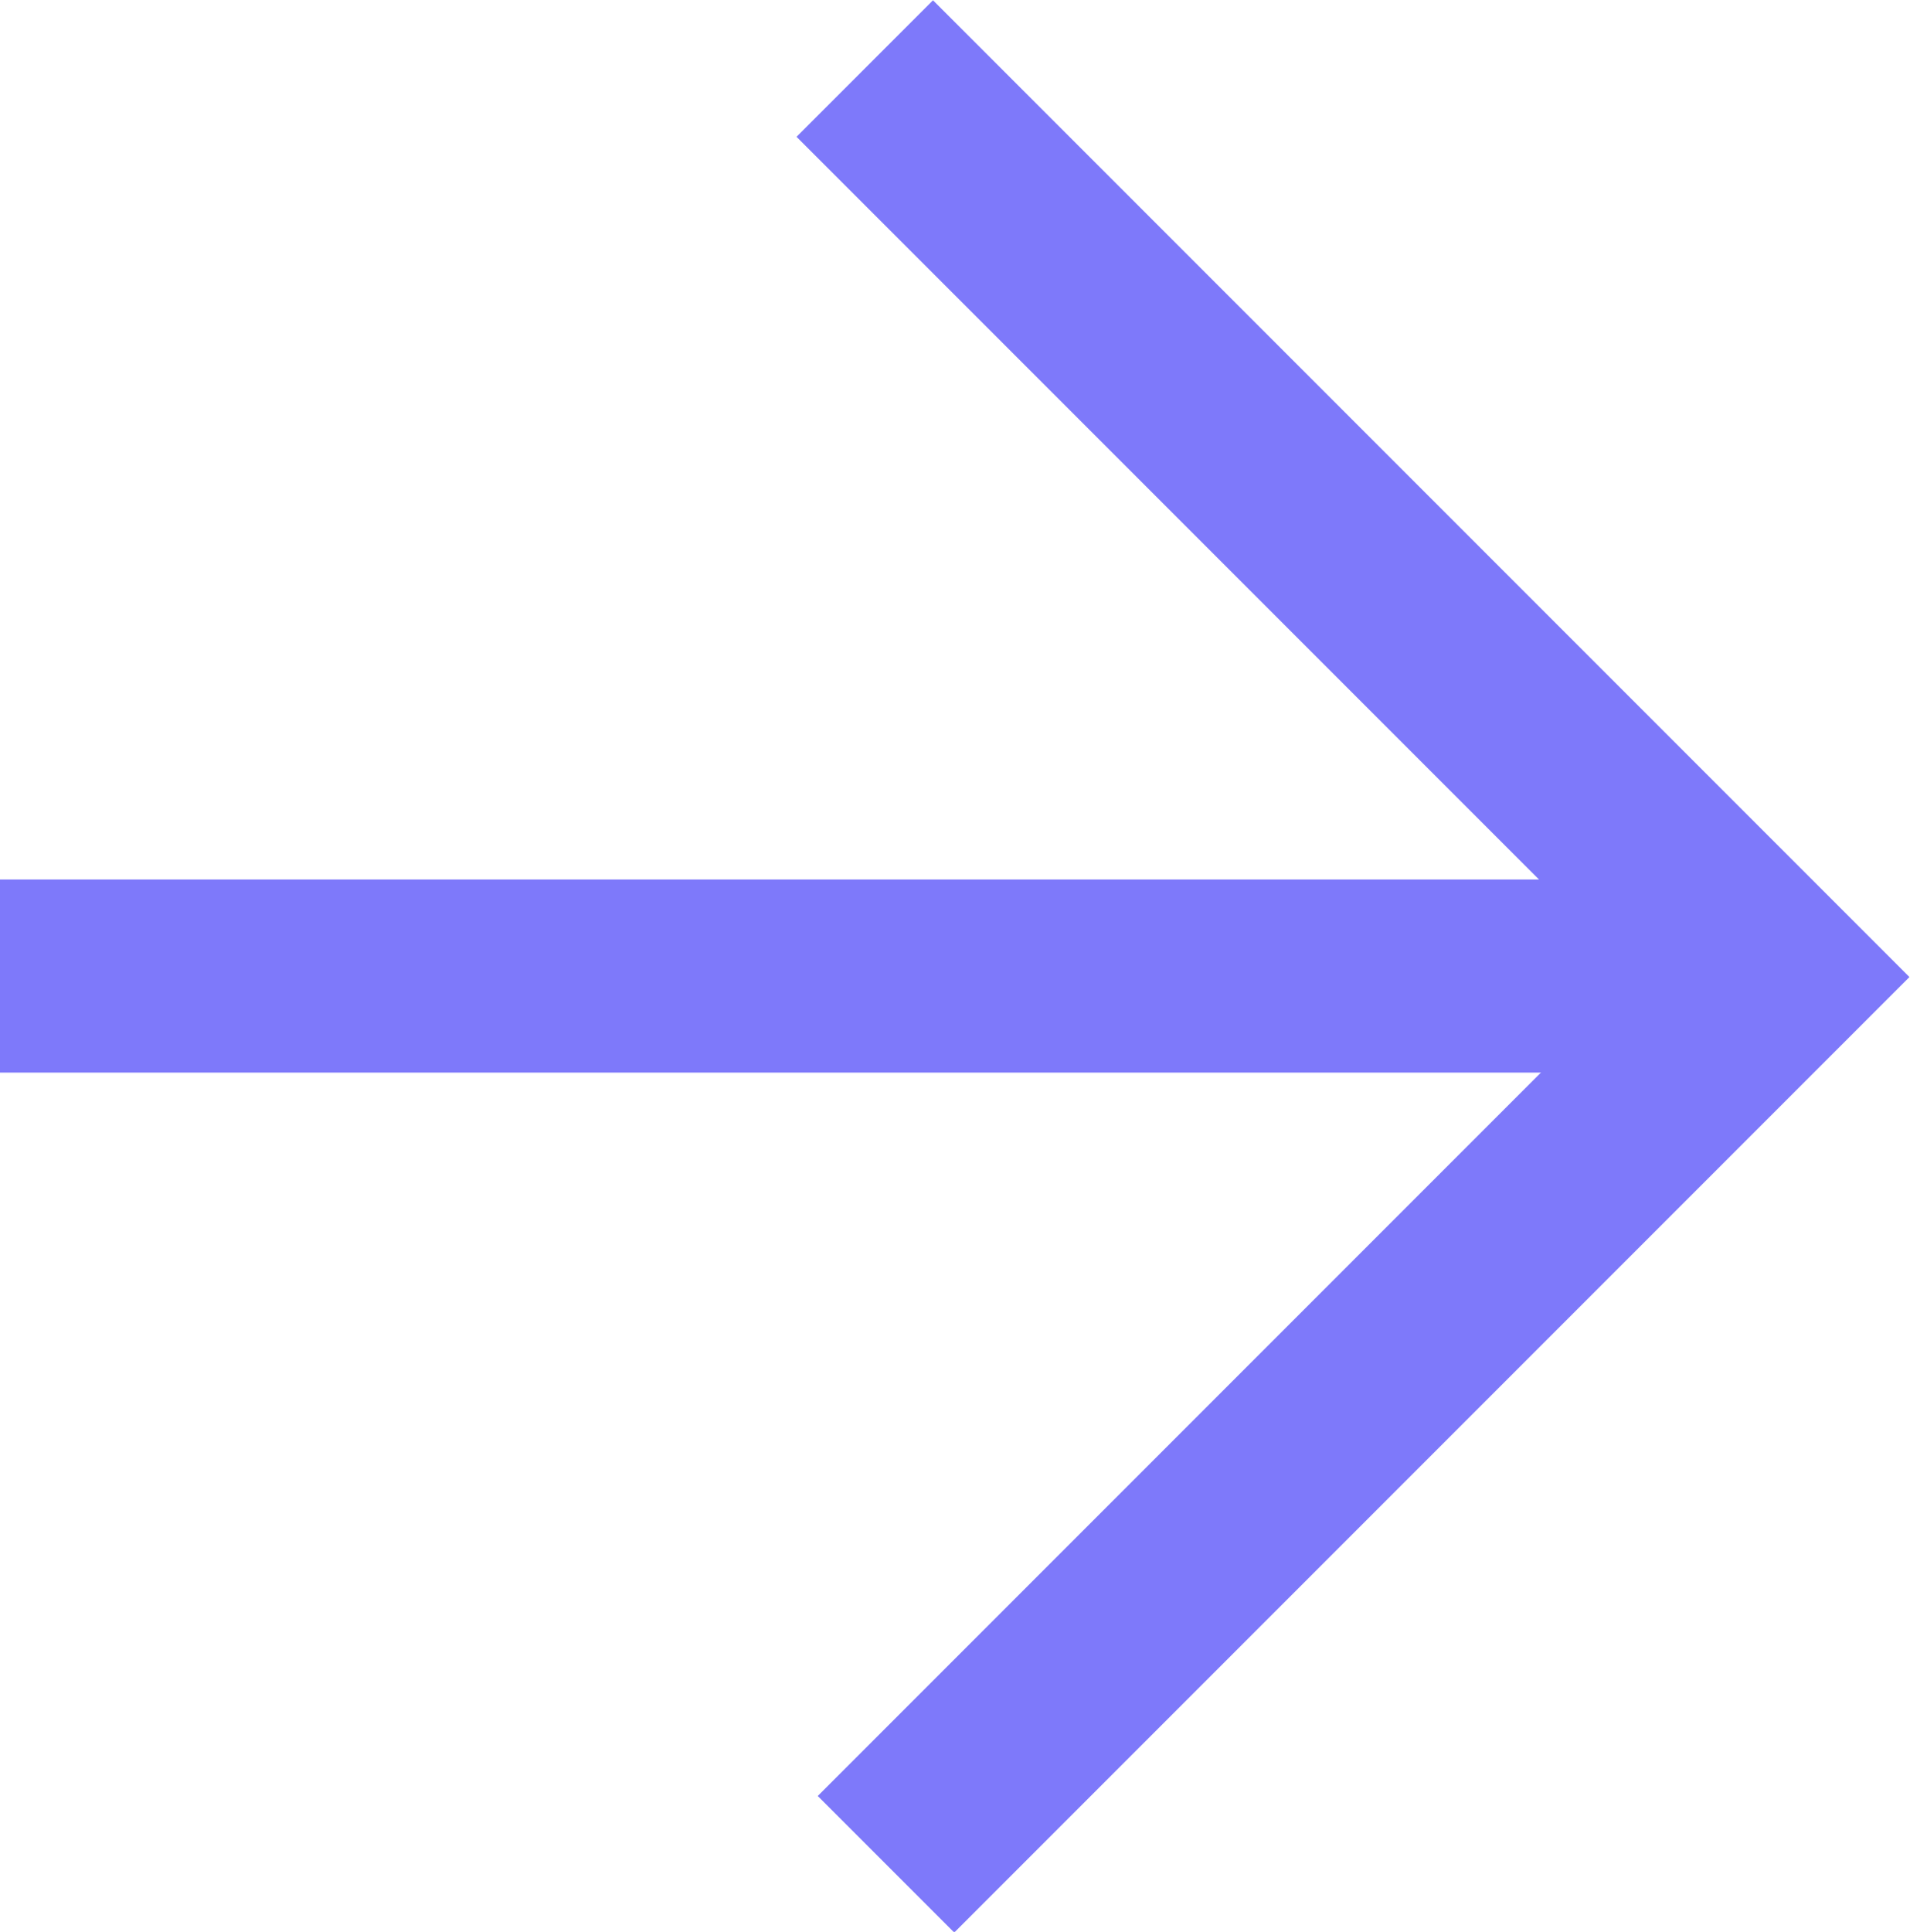
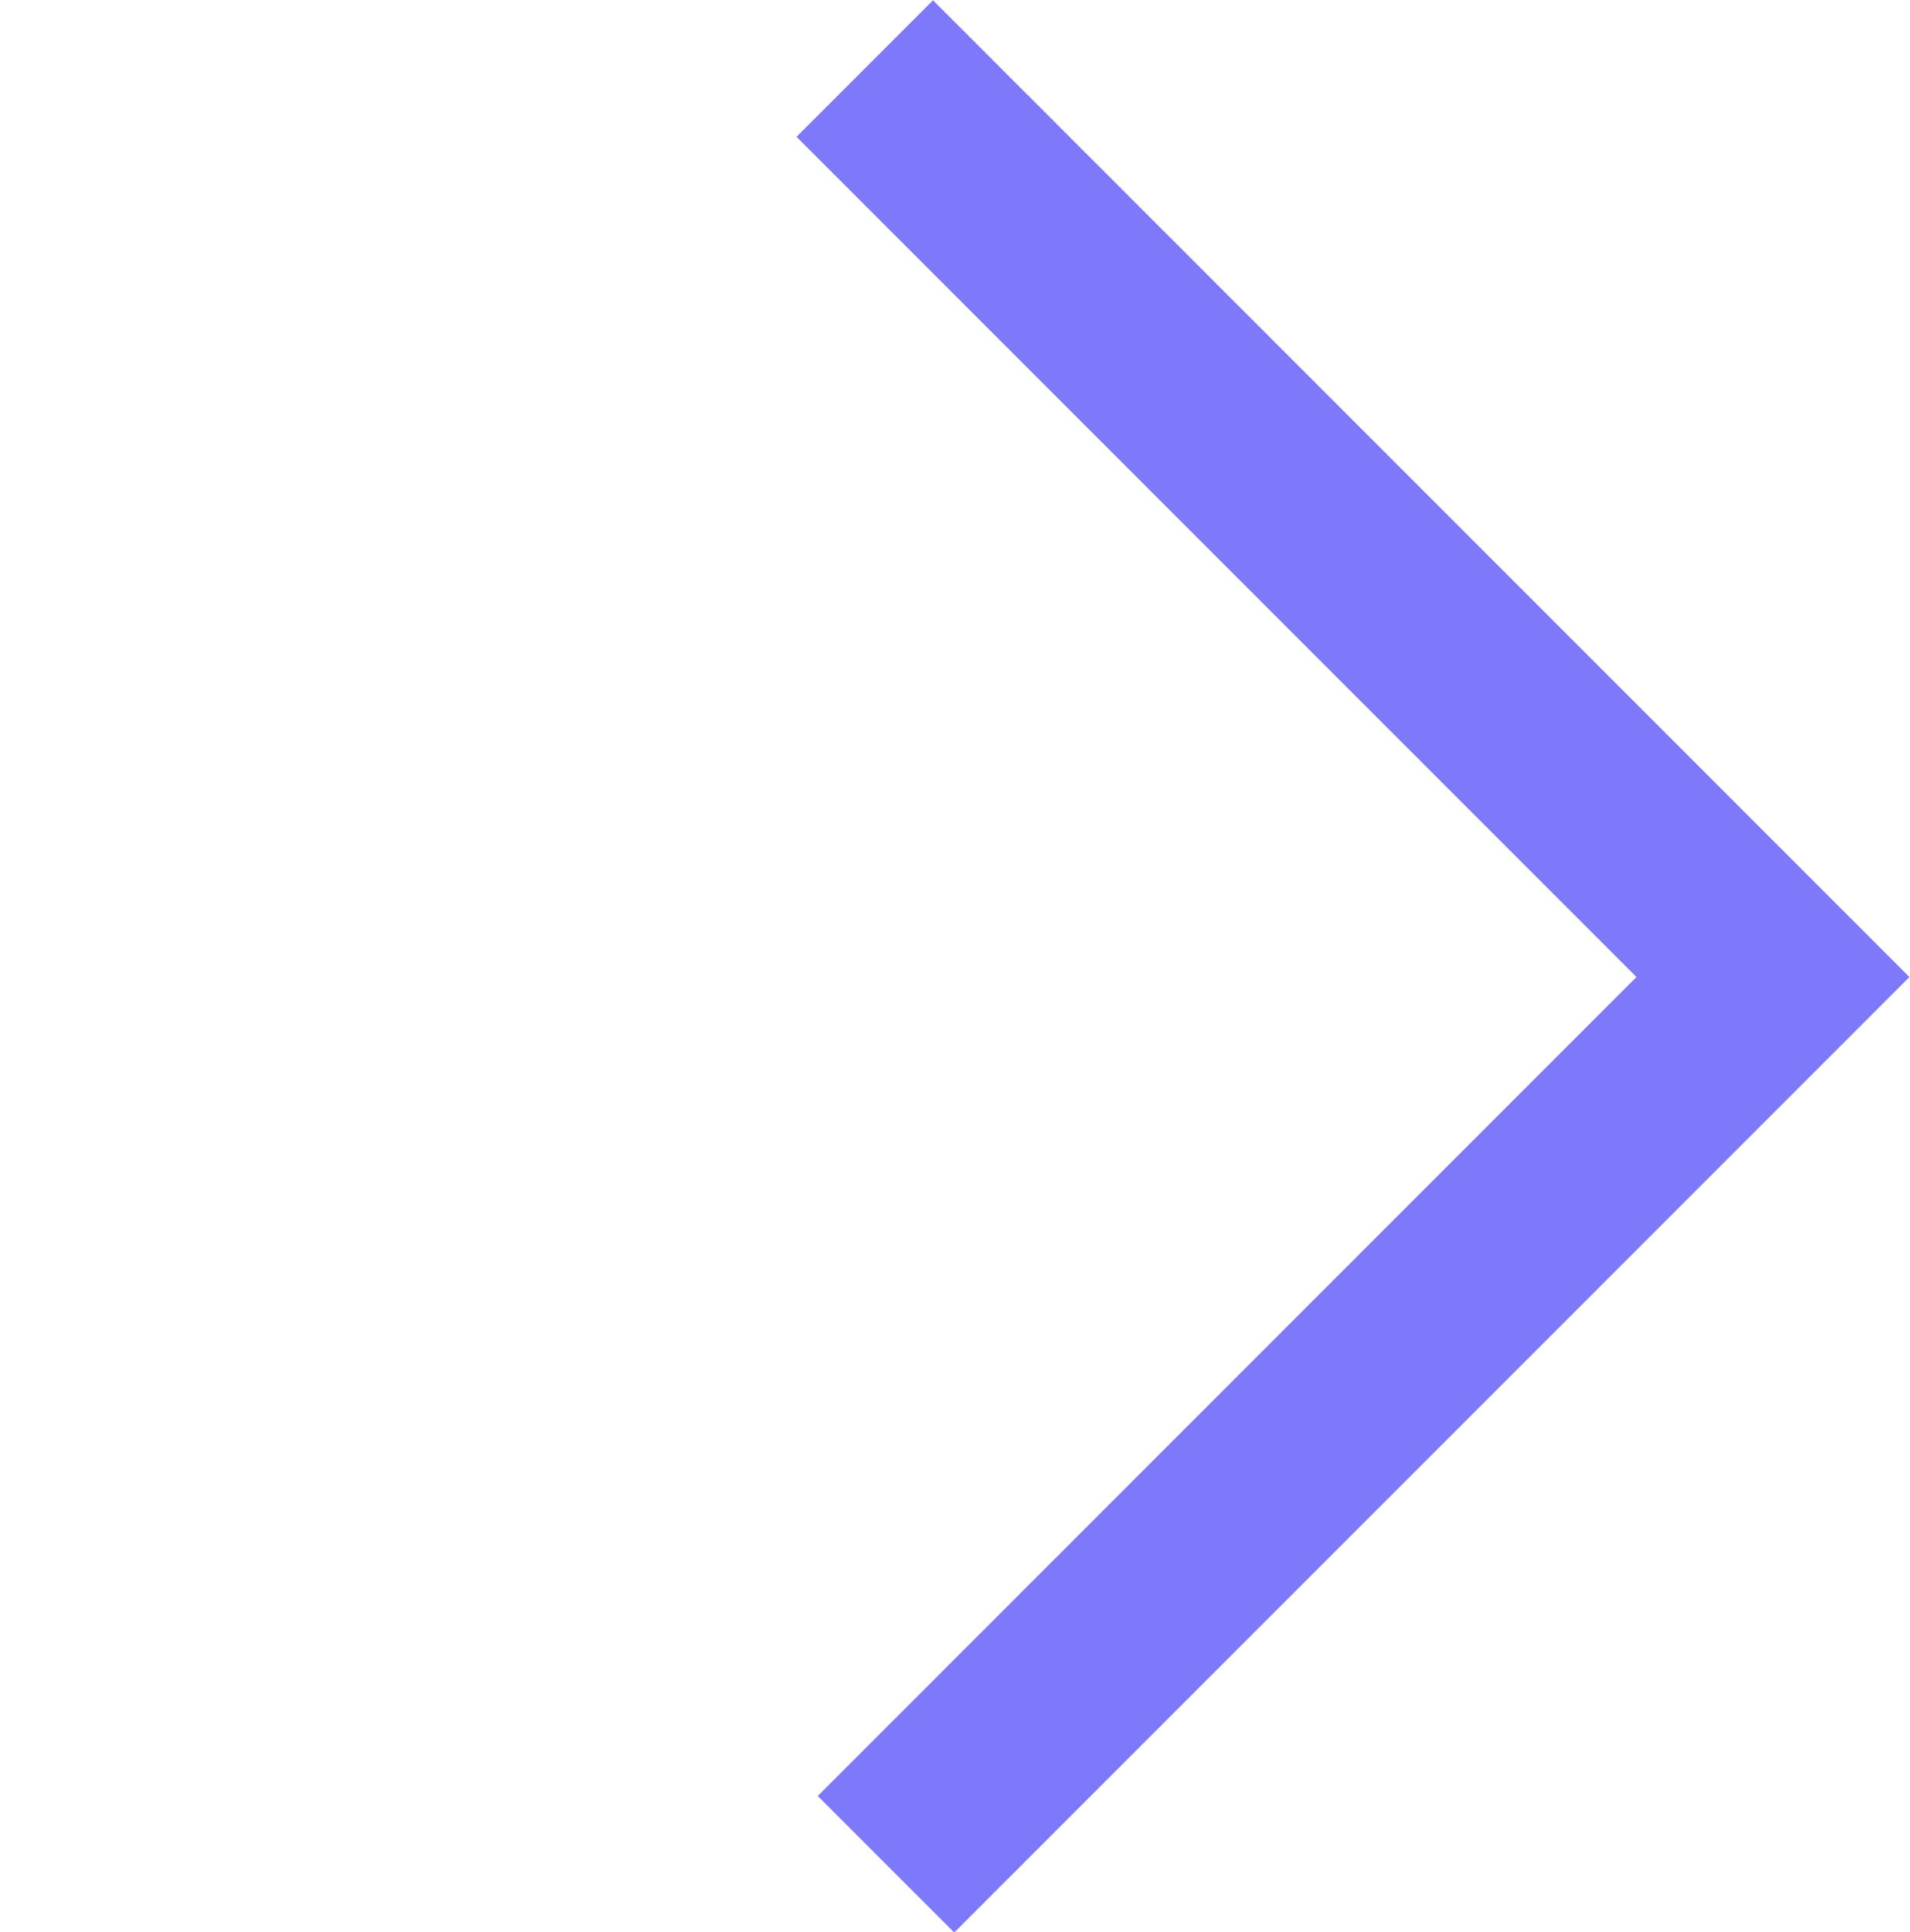
<svg xmlns="http://www.w3.org/2000/svg" id="Layer_1" viewBox="0 0 19.79 20.01">
  <g id="Group_1551">
    <path id="Path_479" d="M8.96.71l9.41,9.41-9.19,9.19" fill="none" stroke="#7e79fa" stroke-miterlimit="4" stroke-width="2" />
-     <path id="Path_480" d="M18.37,10.11H0" fill="none" stroke="#7e79fa" stroke-miterlimit="4" stroke-width="2" />
  </g>
</svg>